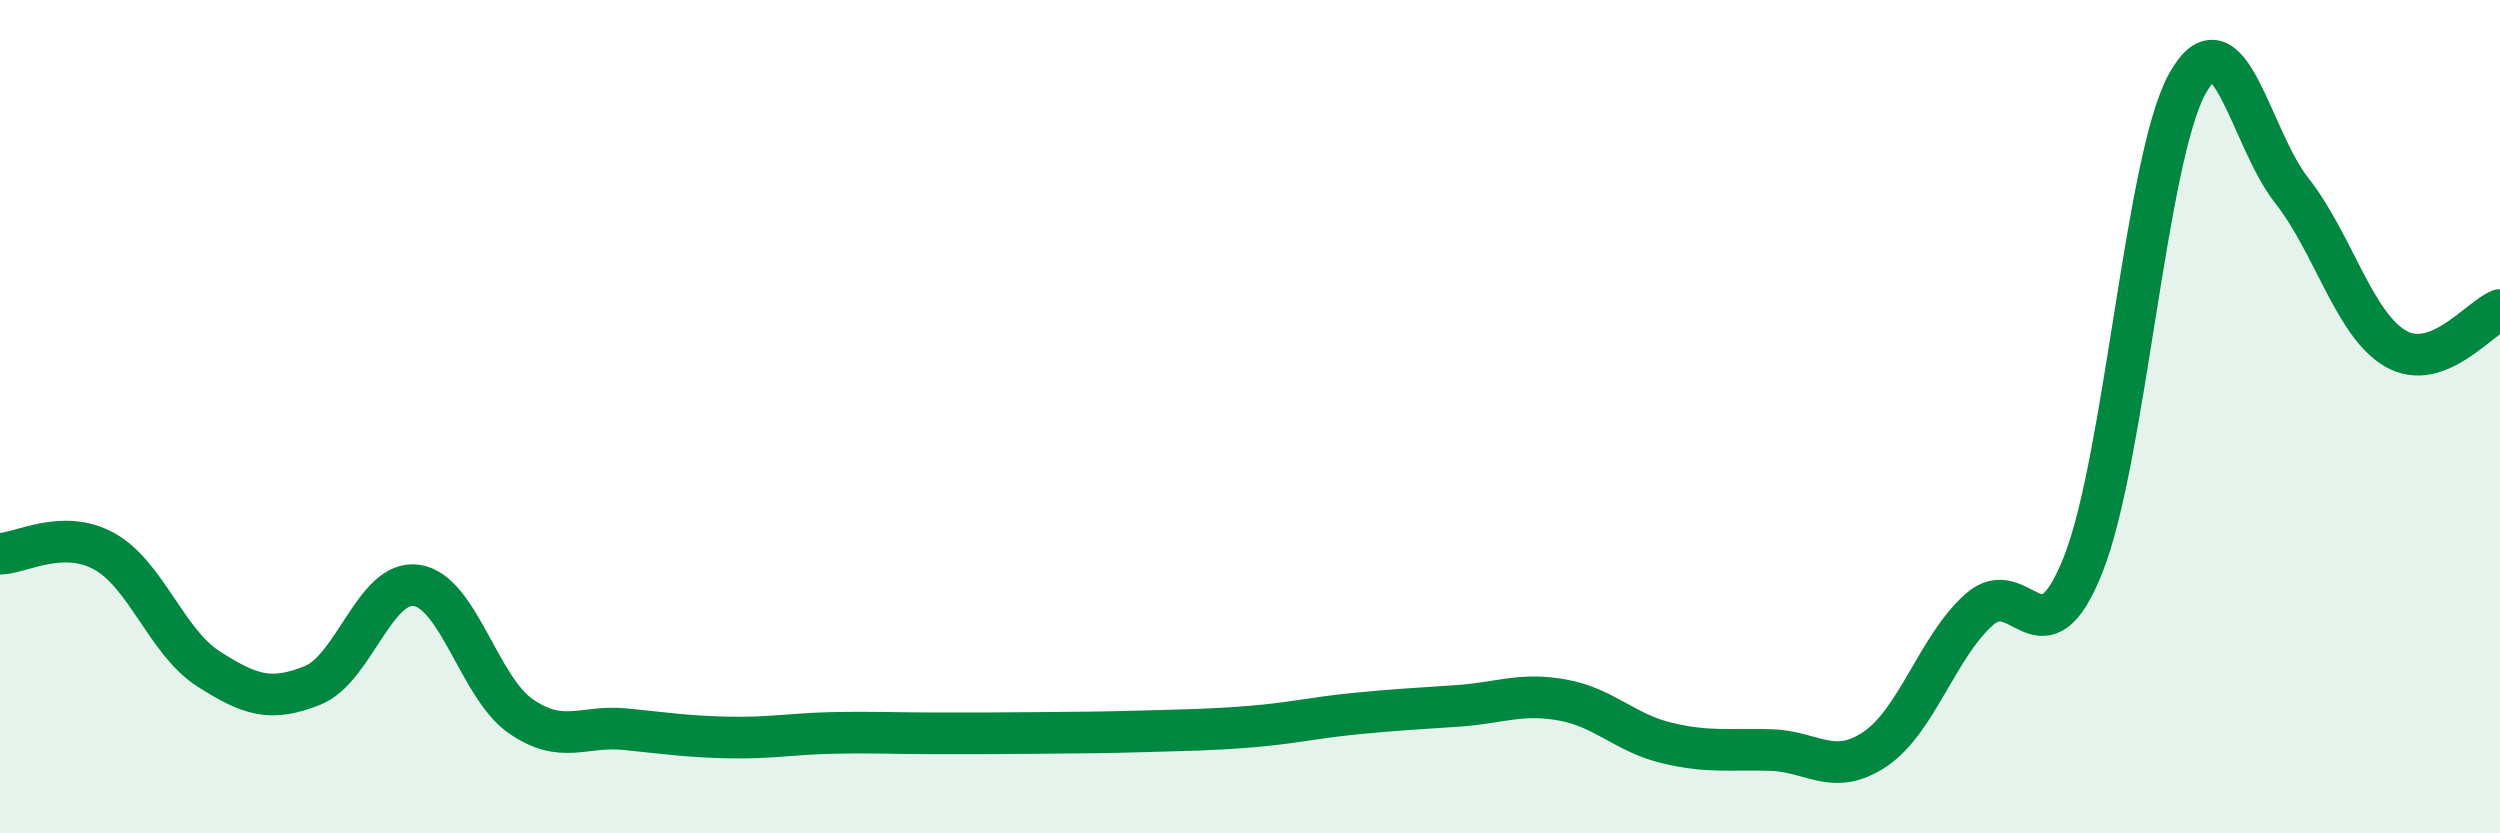
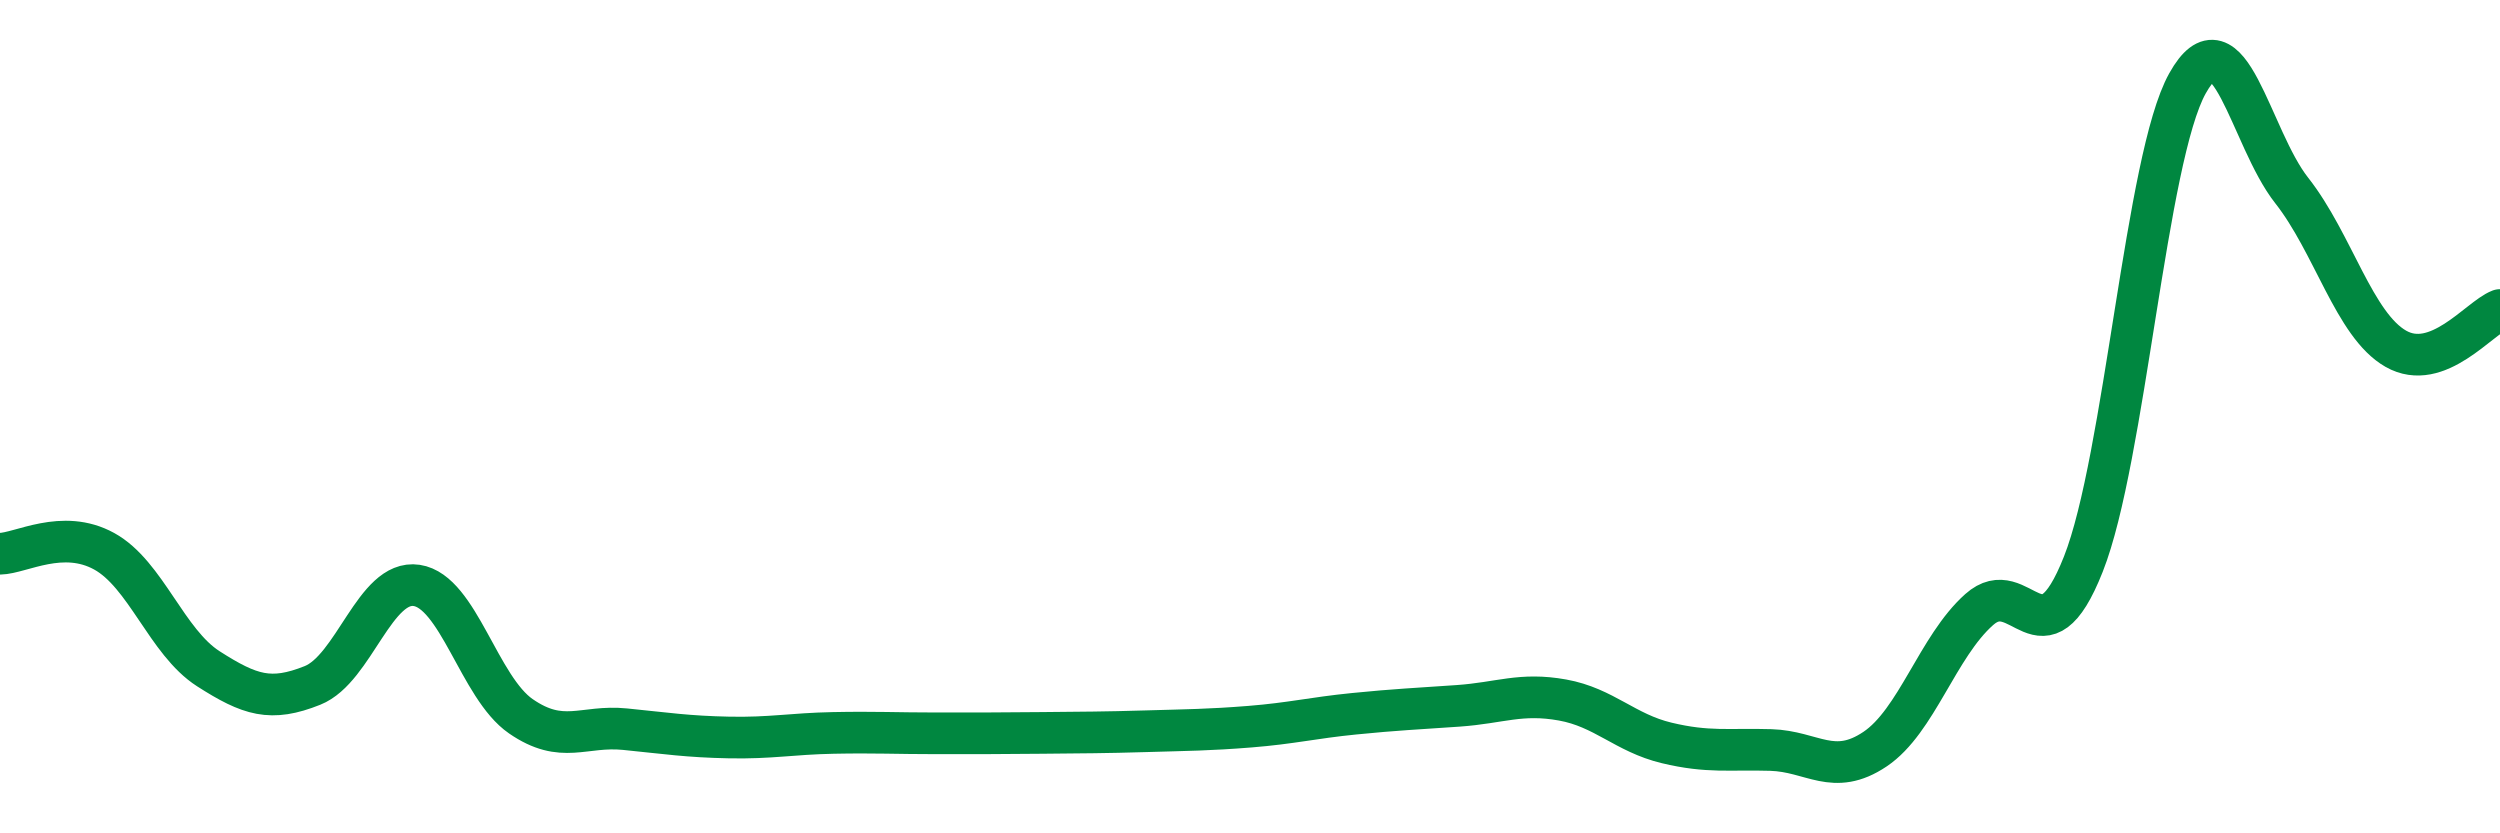
<svg xmlns="http://www.w3.org/2000/svg" width="60" height="20" viewBox="0 0 60 20">
-   <path d="M 0,13.29 C 0.5,13.28 1.5,12.68 2.5,13.23 C 3.5,13.78 4,15.41 5,16.05 C 6,16.69 6.5,16.85 7.5,16.45 C 8.5,16.05 9,13.9 10,14.05 C 11,14.2 11.5,16.5 12.5,17.19 C 13.5,17.88 14,17.4 15,17.5 C 16,17.6 16.5,17.68 17.5,17.7 C 18.5,17.72 19,17.61 20,17.59 C 21,17.57 21.5,17.6 22.5,17.6 C 23.5,17.6 24,17.6 25,17.59 C 26,17.58 26.5,17.58 27.5,17.55 C 28.5,17.52 29,17.52 30,17.44 C 31,17.36 31.5,17.23 32.5,17.13 C 33.5,17.03 34,17.01 35,16.94 C 36,16.87 36.5,16.62 37.5,16.8 C 38.5,16.98 39,17.59 40,17.83 C 41,18.07 41.5,17.97 42.5,18 C 43.5,18.03 44,18.65 45,17.98 C 46,17.31 46.5,15.52 47.5,14.63 C 48.5,13.74 49,16.07 50,13.54 C 51,11.01 51.5,3.79 52.5,2 C 53.5,0.21 54,3.3 55,4.57 C 56,5.84 56.5,7.8 57.5,8.37 C 58.5,8.94 59.5,7.63 60,7.44L60 20L0 20Z" fill="#008740" opacity="0.1" stroke-linecap="round" stroke-linejoin="round" />
  <path d="M 0,13.29 C 0.5,13.28 1.5,12.68 2.5,13.23 C 3.5,13.78 4,15.41 5,16.05 C 6,16.69 6.5,16.85 7.5,16.45 C 8.5,16.05 9,13.9 10,14.05 C 11,14.2 11.5,16.5 12.5,17.19 C 13.5,17.88 14,17.4 15,17.5 C 16,17.6 16.5,17.68 17.5,17.7 C 18.5,17.72 19,17.61 20,17.59 C 21,17.57 21.5,17.6 22.5,17.6 C 23.5,17.6 24,17.6 25,17.59 C 26,17.58 26.5,17.58 27.5,17.55 C 28.5,17.52 29,17.52 30,17.44 C 31,17.36 31.5,17.23 32.5,17.13 C 33.5,17.03 34,17.01 35,16.94 C 36,16.87 36.5,16.62 37.5,16.8 C 38.5,16.98 39,17.59 40,17.83 C 41,18.07 41.5,17.97 42.5,18 C 43.5,18.03 44,18.65 45,17.98 C 46,17.31 46.5,15.52 47.5,14.63 C 48.5,13.74 49,16.07 50,13.54 C 51,11.01 51.5,3.79 52.5,2 C 53.5,0.21 54,3.3 55,4.57 C 56,5.84 56.5,7.8 57.5,8.37 C 58.5,8.94 59.5,7.63 60,7.44" stroke="#008740" stroke-width="1" fill="none" stroke-linecap="round" stroke-linejoin="round" />
</svg>